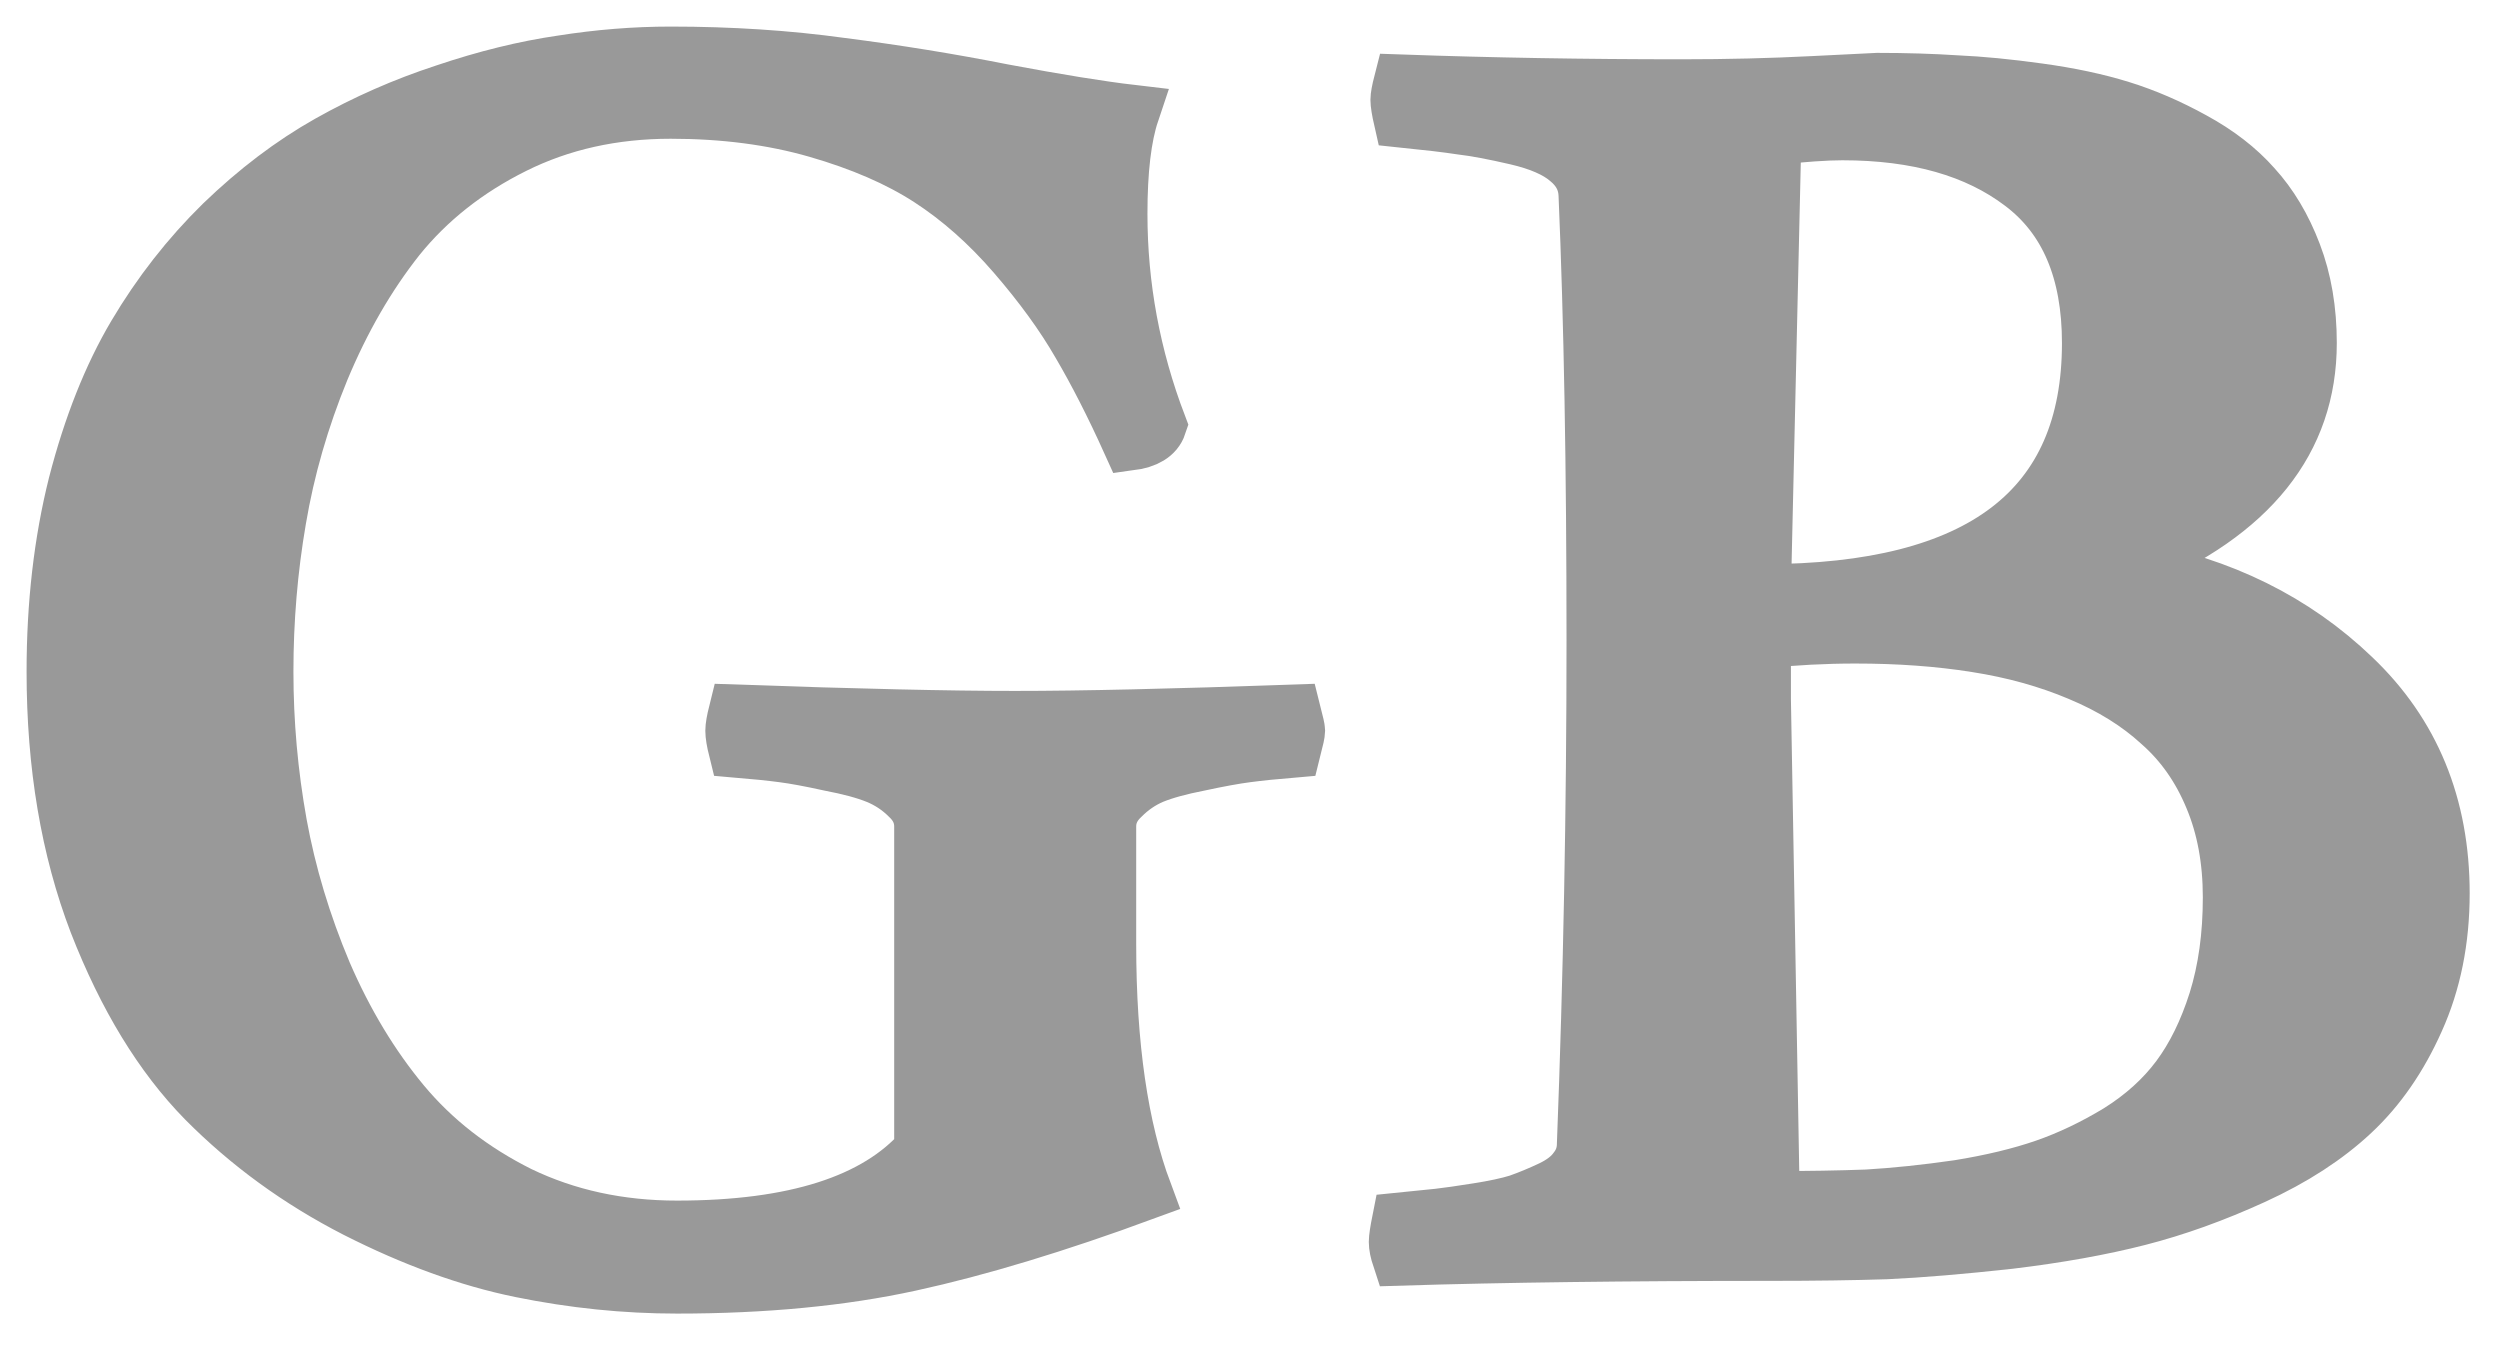
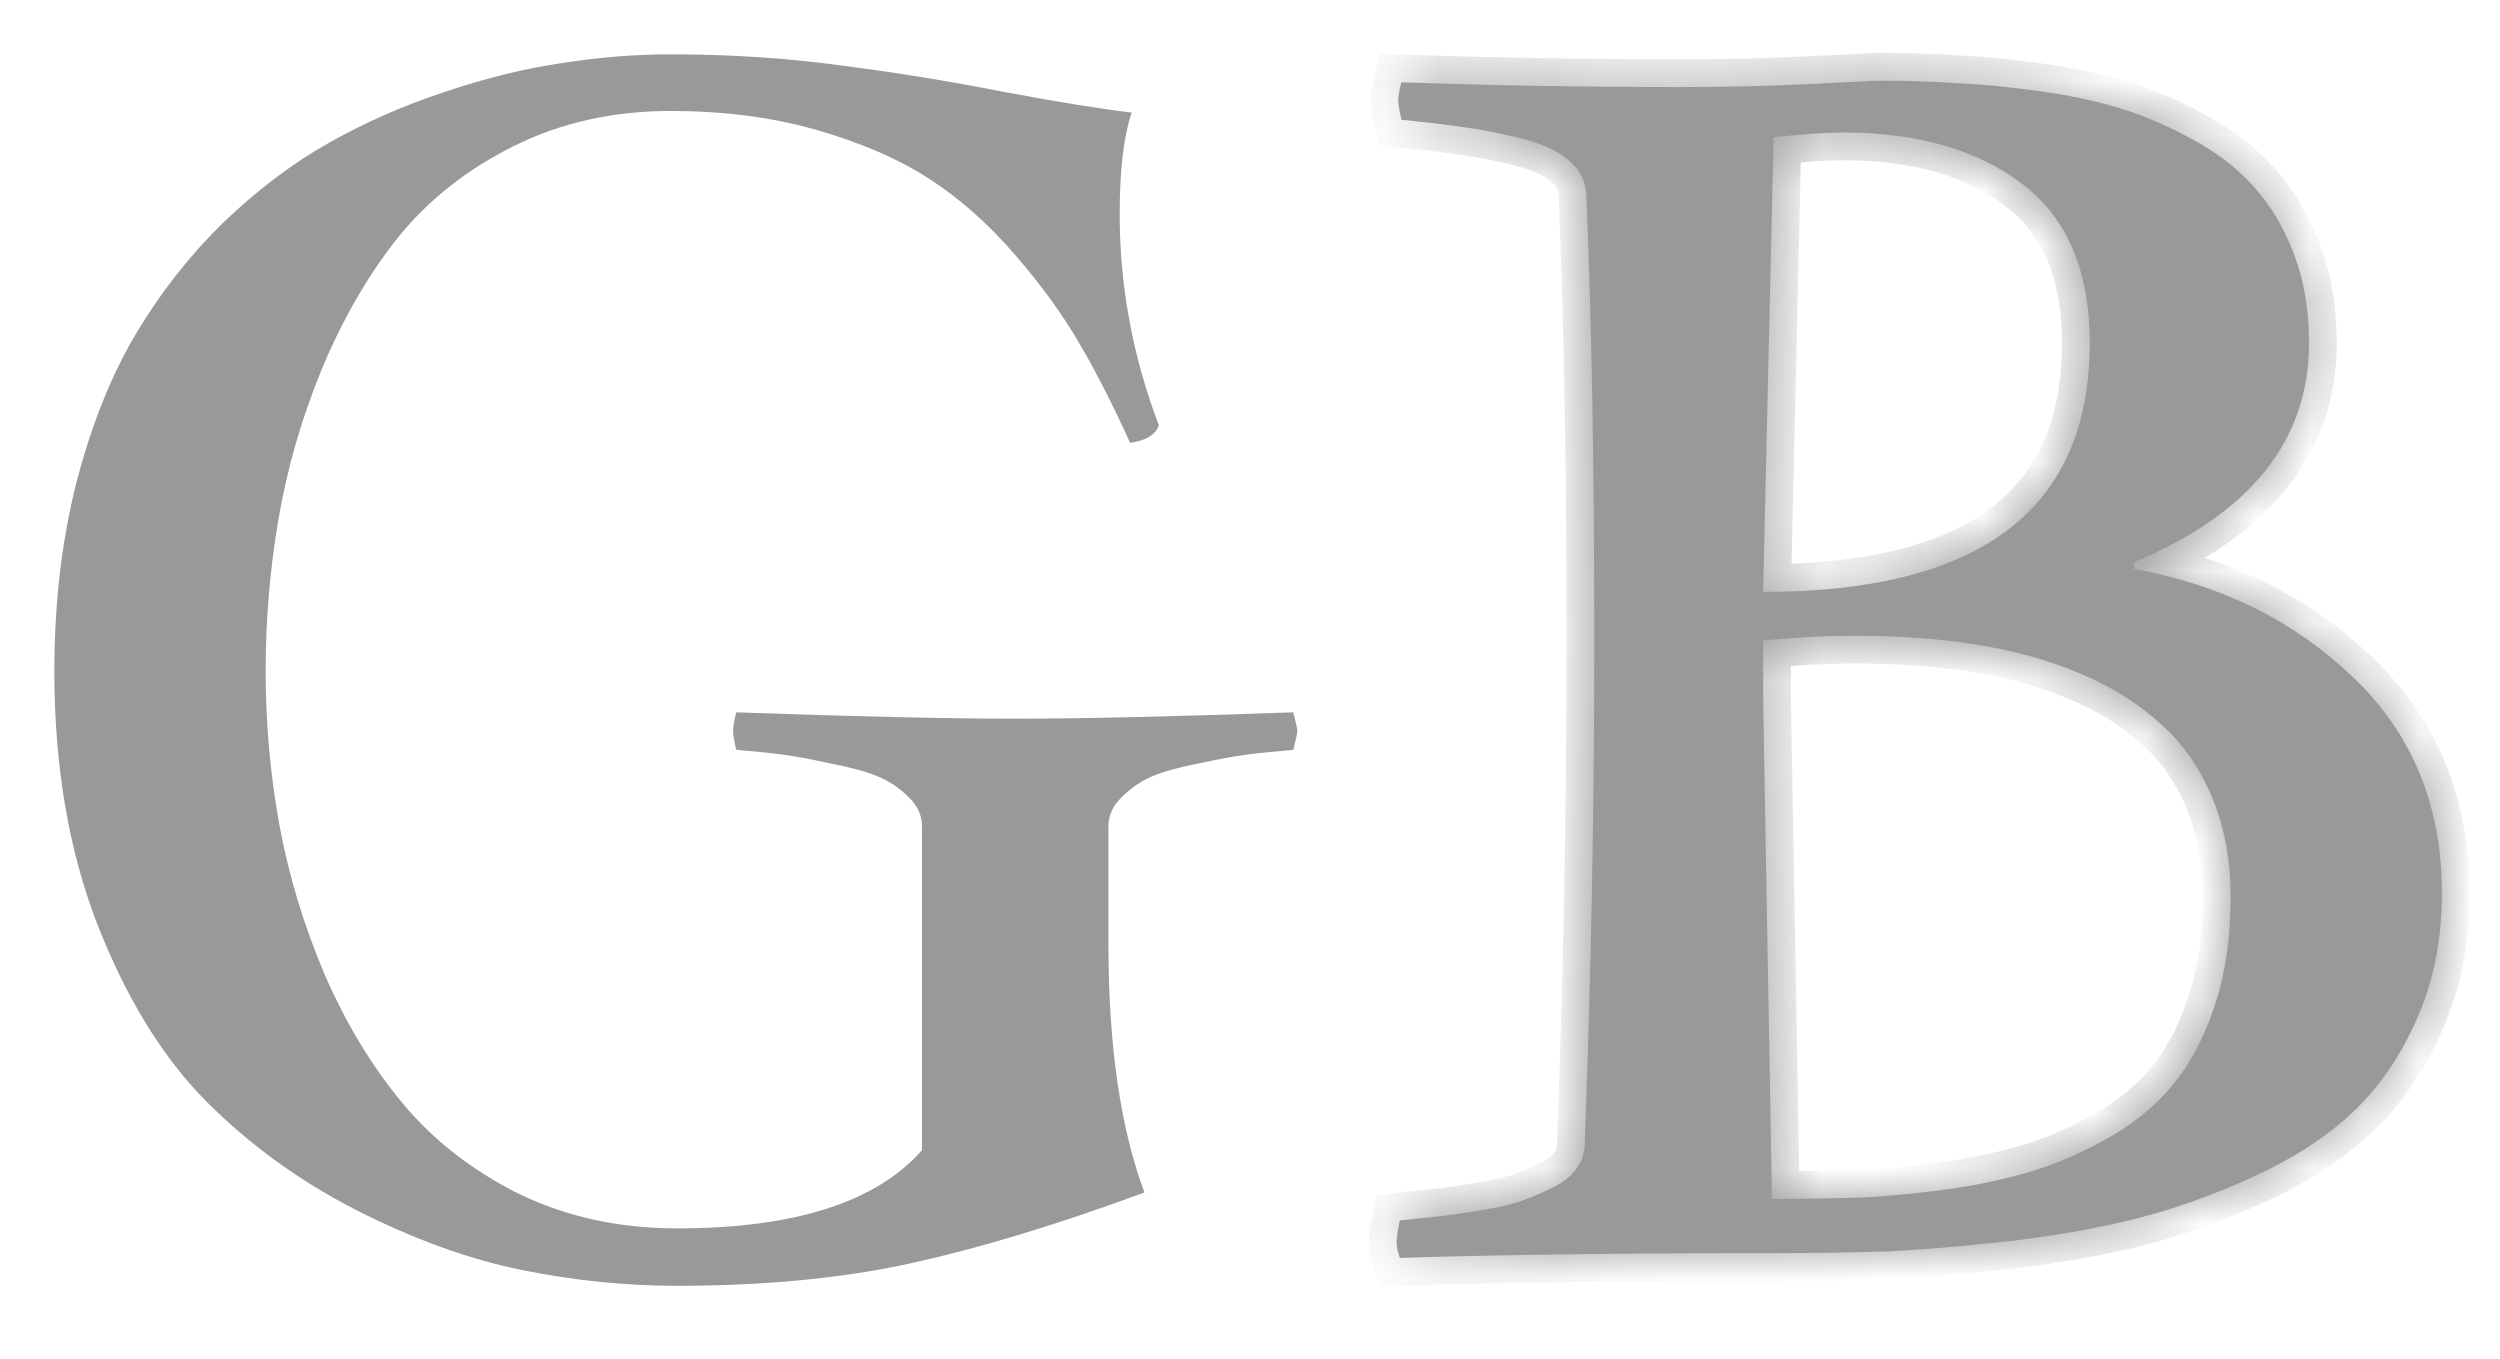
<svg xmlns="http://www.w3.org/2000/svg" fill="none" height="100%" overflow="visible" preserveAspectRatio="none" style="display: block;" viewBox="0 0 46 25" width="100%">
  <g id="GB">
    <mask fill="black" height="25" id="path-1-outside-1_0_208" maskUnits="userSpaceOnUse" width="46" x="0" y="0">
-       <rect fill="white" height="25" width="46" />
-       <path d="M20.793 8.147C20.479 7.452 20.17 6.846 19.865 6.327C19.561 5.799 19.163 5.251 18.672 4.683C18.182 4.116 17.656 3.651 17.097 3.289C16.537 2.927 15.85 2.629 15.035 2.394C14.22 2.159 13.322 2.042 12.34 2.042C11.28 2.042 10.317 2.257 9.453 2.688C8.589 3.118 7.878 3.681 7.318 4.375C6.768 5.07 6.302 5.877 5.919 6.797C5.546 7.707 5.281 8.626 5.124 9.556C4.966 10.475 4.888 11.41 4.888 12.359C4.888 13.298 4.971 14.232 5.138 15.162C5.305 16.081 5.58 16.996 5.963 17.906C6.356 18.816 6.837 19.613 7.406 20.298C7.976 20.983 8.692 21.54 9.556 21.971C10.43 22.392 11.397 22.602 12.458 22.602C14.618 22.602 16.12 22.122 16.964 21.164V15.206C16.964 15 16.881 14.819 16.714 14.663C16.547 14.496 16.355 14.369 16.139 14.281C15.923 14.193 15.634 14.115 15.271 14.046C14.917 13.968 14.627 13.914 14.402 13.885C14.176 13.855 13.891 13.826 13.547 13.797C13.508 13.64 13.489 13.523 13.489 13.445C13.489 13.376 13.508 13.264 13.547 13.107C15.766 13.185 17.475 13.224 18.672 13.224C19.89 13.224 21.598 13.185 23.797 13.107C23.847 13.303 23.871 13.415 23.871 13.445C23.871 13.484 23.847 13.601 23.797 13.797C23.454 13.826 23.169 13.855 22.943 13.885C22.718 13.914 22.423 13.968 22.06 14.046C21.706 14.115 21.422 14.193 21.206 14.281C20.999 14.369 20.813 14.496 20.646 14.663C20.479 14.819 20.395 15 20.395 15.206V17.378C20.395 19.236 20.616 20.758 21.058 21.942C19.438 22.538 18 22.974 16.743 23.248C15.486 23.522 14.058 23.659 12.458 23.659C11.505 23.659 10.548 23.561 9.586 23.365C8.624 23.169 7.612 22.802 6.552 22.264C5.502 21.726 4.574 21.051 3.769 20.239C2.973 19.427 2.311 18.341 1.781 16.981C1.26 15.621 1 14.081 1 12.359C1 11.116 1.133 9.967 1.398 8.91C1.673 7.844 2.036 6.929 2.487 6.166C2.939 5.403 3.474 4.718 4.093 4.111C4.721 3.505 5.374 3.01 6.051 2.629C6.729 2.247 7.441 1.934 8.187 1.69C8.943 1.435 9.66 1.259 10.337 1.161C11.014 1.054 11.682 1 12.34 1C13.44 1 14.485 1.068 15.477 1.205C16.478 1.333 17.475 1.494 18.466 1.69C19.458 1.876 20.243 2.003 20.823 2.071C20.675 2.512 20.602 3.133 20.602 3.935C20.602 5.266 20.842 6.562 21.323 7.824C21.264 8 21.088 8.108 20.793 8.147Z" />
+       <path d="M20.793 8.147C20.479 7.452 20.17 6.846 19.865 6.327C19.561 5.799 19.163 5.251 18.672 4.683C18.182 4.116 17.656 3.651 17.097 3.289C16.537 2.927 15.85 2.629 15.035 2.394C14.22 2.159 13.322 2.042 12.34 2.042C11.28 2.042 10.317 2.257 9.453 2.688C8.589 3.118 7.878 3.681 7.318 4.375C6.768 5.07 6.302 5.877 5.919 6.797C5.546 7.707 5.281 8.626 5.124 9.556C4.966 10.475 4.888 11.41 4.888 12.359C4.888 13.298 4.971 14.232 5.138 15.162C5.305 16.081 5.58 16.996 5.963 17.906C6.356 18.816 6.837 19.613 7.406 20.298C7.976 20.983 8.692 21.54 9.556 21.971C10.43 22.392 11.397 22.602 12.458 22.602C14.618 22.602 16.12 22.122 16.964 21.164V15.206C16.964 15 16.881 14.819 16.714 14.663C16.547 14.496 16.355 14.369 16.139 14.281C15.923 14.193 15.634 14.115 15.271 14.046C14.917 13.968 14.627 13.914 14.402 13.885C14.176 13.855 13.891 13.826 13.547 13.797C13.508 13.64 13.489 13.523 13.489 13.445C13.489 13.376 13.508 13.264 13.547 13.107C15.766 13.185 17.475 13.224 18.672 13.224C19.89 13.224 21.598 13.185 23.797 13.107C23.847 13.303 23.871 13.415 23.871 13.445C23.871 13.484 23.847 13.601 23.797 13.797C23.454 13.826 23.169 13.855 22.943 13.885C22.718 13.914 22.423 13.968 22.06 14.046C21.706 14.115 21.422 14.193 21.206 14.281C20.999 14.369 20.813 14.496 20.646 14.663C20.479 14.819 20.395 15 20.395 15.206V17.378C20.395 19.236 20.616 20.758 21.058 21.942C19.438 22.538 18 22.974 16.743 23.248C15.486 23.522 14.058 23.659 12.458 23.659C11.505 23.659 10.548 23.561 9.586 23.365C8.624 23.169 7.612 22.802 6.552 22.264C2.973 19.427 2.311 18.341 1.781 16.981C1.26 15.621 1 14.081 1 12.359C1 11.116 1.133 9.967 1.398 8.91C1.673 7.844 2.036 6.929 2.487 6.166C2.939 5.403 3.474 4.718 4.093 4.111C4.721 3.505 5.374 3.01 6.051 2.629C6.729 2.247 7.441 1.934 8.187 1.69C8.943 1.435 9.66 1.259 10.337 1.161C11.014 1.054 11.682 1 12.34 1C13.44 1 14.485 1.068 15.477 1.205C16.478 1.333 17.475 1.494 18.466 1.69C19.458 1.876 20.243 2.003 20.823 2.071C20.675 2.512 20.602 3.133 20.602 3.935C20.602 5.266 20.842 6.562 21.323 7.824C21.264 8 21.088 8.108 20.793 8.147Z" />
      <path d="M25.786 1.514C27.435 1.572 29.153 1.602 30.94 1.602C31.785 1.602 32.59 1.582 33.355 1.543C34.121 1.504 34.514 1.484 34.533 1.484C35.064 1.484 35.55 1.499 35.992 1.528C36.443 1.548 36.949 1.597 37.508 1.675C38.078 1.753 38.584 1.861 39.025 1.998C39.467 2.135 39.909 2.326 40.351 2.57C40.802 2.815 41.175 3.103 41.47 3.436C41.774 3.769 42.02 4.18 42.206 4.669C42.393 5.158 42.486 5.706 42.486 6.312C42.486 8.103 41.411 9.448 39.261 10.348V10.466C40.871 10.759 42.216 11.424 43.296 12.461C44.386 13.498 44.931 14.824 44.931 16.438C44.931 17.299 44.774 18.077 44.46 18.772C44.155 19.456 43.763 20.024 43.281 20.474C42.8 20.924 42.197 21.315 41.47 21.648C40.743 21.981 40.036 22.235 39.349 22.411C38.662 22.587 37.872 22.729 36.978 22.837C36.095 22.934 35.339 22.998 34.71 23.027C34.082 23.047 33.38 23.057 32.604 23.057C29.944 23.057 27.661 23.086 25.756 23.145C25.717 23.027 25.697 22.93 25.697 22.851C25.697 22.783 25.717 22.651 25.756 22.455C26.051 22.426 26.286 22.401 26.463 22.382C26.64 22.362 26.88 22.328 27.185 22.279C27.499 22.23 27.749 22.176 27.936 22.118C28.132 22.049 28.333 21.966 28.54 21.868C28.746 21.77 28.898 21.653 28.996 21.516C29.104 21.379 29.158 21.222 29.158 21.046C29.276 17.984 29.335 14.897 29.335 11.786C29.335 8.616 29.286 5.882 29.188 3.583C29.178 3.328 29.065 3.113 28.849 2.937C28.643 2.761 28.328 2.624 27.906 2.526C27.484 2.428 27.145 2.365 26.89 2.335C26.635 2.296 26.267 2.252 25.786 2.203C25.746 2.027 25.727 1.905 25.727 1.836C25.727 1.778 25.746 1.67 25.786 1.514ZM32.442 11.786V12.872L32.604 22.059C33.262 22.059 33.846 22.049 34.357 22.03C34.867 22 35.427 21.942 36.036 21.854C36.644 21.756 37.175 21.628 37.626 21.472C38.078 21.315 38.529 21.1 38.981 20.826C39.433 20.543 39.801 20.21 40.086 19.828C40.37 19.447 40.601 18.977 40.778 18.419C40.955 17.852 41.043 17.216 41.043 16.512C41.043 15.827 40.93 15.215 40.704 14.677C40.478 14.129 40.159 13.675 39.747 13.312C39.344 12.941 38.849 12.633 38.26 12.388C37.68 12.143 37.047 11.967 36.36 11.86C35.682 11.752 34.941 11.698 34.136 11.698C33.576 11.698 33.012 11.728 32.442 11.786ZM32.634 2.526L32.442 10.891C36.448 10.891 38.451 9.365 38.451 6.312C38.451 4.982 38.034 4.004 37.199 3.377C36.374 2.751 35.275 2.438 33.9 2.438C33.596 2.438 33.174 2.468 32.634 2.526Z" />
    </mask>
    <path d="M20.793 8.147C20.479 7.452 20.17 6.846 19.865 6.327C19.561 5.799 19.163 5.251 18.672 4.683C18.182 4.116 17.656 3.651 17.097 3.289C16.537 2.927 15.85 2.629 15.035 2.394C14.22 2.159 13.322 2.042 12.34 2.042C11.28 2.042 10.317 2.257 9.453 2.688C8.589 3.118 7.878 3.681 7.318 4.375C6.768 5.07 6.302 5.877 5.919 6.797C5.546 7.707 5.281 8.626 5.124 9.556C4.966 10.475 4.888 11.41 4.888 12.359C4.888 13.298 4.971 14.232 5.138 15.162C5.305 16.081 5.58 16.996 5.963 17.906C6.356 18.816 6.837 19.613 7.406 20.298C7.976 20.983 8.692 21.54 9.556 21.971C10.43 22.392 11.397 22.602 12.458 22.602C14.618 22.602 16.12 22.122 16.964 21.164V15.206C16.964 15 16.881 14.819 16.714 14.663C16.547 14.496 16.355 14.369 16.139 14.281C15.923 14.193 15.634 14.115 15.271 14.046C14.917 13.968 14.627 13.914 14.402 13.885C14.176 13.855 13.891 13.826 13.547 13.797C13.508 13.64 13.489 13.523 13.489 13.445C13.489 13.376 13.508 13.264 13.547 13.107C15.766 13.185 17.475 13.224 18.672 13.224C19.89 13.224 21.598 13.185 23.797 13.107C23.847 13.303 23.871 13.415 23.871 13.445C23.871 13.484 23.847 13.601 23.797 13.797C23.454 13.826 23.169 13.855 22.943 13.885C22.718 13.914 22.423 13.968 22.06 14.046C21.706 14.115 21.422 14.193 21.206 14.281C20.999 14.369 20.813 14.496 20.646 14.663C20.479 14.819 20.395 15 20.395 15.206V17.378C20.395 19.236 20.616 20.758 21.058 21.942C19.438 22.538 18 22.974 16.743 23.248C15.486 23.522 14.058 23.659 12.458 23.659C11.505 23.659 10.548 23.561 9.586 23.365C8.624 23.169 7.612 22.802 6.552 22.264C5.502 21.726 4.574 21.051 3.769 20.239C2.973 19.427 2.311 18.341 1.781 16.981C1.26 15.621 1 14.081 1 12.359C1 11.116 1.133 9.967 1.398 8.91C1.673 7.844 2.036 6.929 2.487 6.166C2.939 5.403 3.474 4.718 4.093 4.111C4.721 3.505 5.374 3.01 6.051 2.629C6.729 2.247 7.441 1.934 8.187 1.69C8.943 1.435 9.66 1.259 10.337 1.161C11.014 1.054 11.682 1 12.34 1C13.44 1 14.485 1.068 15.477 1.205C16.478 1.333 17.475 1.494 18.466 1.69C19.458 1.876 20.243 2.003 20.823 2.071C20.675 2.512 20.602 3.133 20.602 3.935C20.602 5.266 20.842 6.562 21.323 7.824C21.264 8 21.088 8.108 20.793 8.147Z" fill="#999999" />
    <path d="M25.786 1.514C27.435 1.572 29.153 1.602 30.94 1.602C31.785 1.602 32.59 1.582 33.355 1.543C34.121 1.504 34.514 1.484 34.533 1.484C35.064 1.484 35.55 1.499 35.992 1.528C36.443 1.548 36.949 1.597 37.508 1.675C38.078 1.753 38.584 1.861 39.025 1.998C39.467 2.135 39.909 2.326 40.351 2.57C40.802 2.815 41.175 3.103 41.47 3.436C41.774 3.769 42.02 4.18 42.206 4.669C42.393 5.158 42.486 5.706 42.486 6.312C42.486 8.103 41.411 9.448 39.261 10.348V10.466C40.871 10.759 42.216 11.424 43.296 12.461C44.386 13.498 44.931 14.824 44.931 16.438C44.931 17.299 44.774 18.077 44.46 18.772C44.155 19.456 43.763 20.024 43.281 20.474C42.8 20.924 42.197 21.315 41.47 21.648C40.743 21.981 40.036 22.235 39.349 22.411C38.662 22.587 37.872 22.729 36.978 22.837C36.095 22.934 35.339 22.998 34.71 23.027C34.082 23.047 33.38 23.057 32.604 23.057C29.944 23.057 27.661 23.086 25.756 23.145C25.717 23.027 25.697 22.93 25.697 22.851C25.697 22.783 25.717 22.651 25.756 22.455C26.051 22.426 26.286 22.401 26.463 22.382C26.64 22.362 26.88 22.328 27.185 22.279C27.499 22.23 27.749 22.176 27.936 22.118C28.132 22.049 28.333 21.966 28.54 21.868C28.746 21.77 28.898 21.653 28.996 21.516C29.104 21.379 29.158 21.222 29.158 21.046C29.276 17.984 29.335 14.897 29.335 11.786C29.335 8.616 29.286 5.882 29.188 3.583C29.178 3.328 29.065 3.113 28.849 2.937C28.643 2.761 28.328 2.624 27.906 2.526C27.484 2.428 27.145 2.365 26.89 2.335C26.635 2.296 26.267 2.252 25.786 2.203C25.746 2.027 25.727 1.905 25.727 1.836C25.727 1.778 25.746 1.67 25.786 1.514ZM32.442 11.786V12.872L32.604 22.059C33.262 22.059 33.846 22.049 34.357 22.03C34.867 22 35.427 21.942 36.036 21.854C36.644 21.756 37.175 21.628 37.626 21.472C38.078 21.315 38.529 21.1 38.981 20.826C39.433 20.543 39.801 20.21 40.086 19.828C40.37 19.447 40.601 18.977 40.778 18.419C40.955 17.852 41.043 17.216 41.043 16.512C41.043 15.827 40.93 15.215 40.704 14.677C40.478 14.129 40.159 13.675 39.747 13.312C39.344 12.941 38.849 12.633 38.26 12.388C37.68 12.143 37.047 11.967 36.36 11.86C35.682 11.752 34.941 11.698 34.136 11.698C33.576 11.698 33.012 11.728 32.442 11.786ZM32.634 2.526L32.442 10.891C36.448 10.891 38.451 9.365 38.451 6.312C38.451 4.982 38.034 4.004 37.199 3.377C36.374 2.751 35.275 2.438 33.9 2.438C33.596 2.438 33.174 2.468 32.634 2.526Z" fill="#999999" />
-     <path d="M20.793 8.147C20.479 7.452 20.17 6.846 19.865 6.327C19.561 5.799 19.163 5.251 18.672 4.683C18.182 4.116 17.656 3.651 17.097 3.289C16.537 2.927 15.85 2.629 15.035 2.394C14.22 2.159 13.322 2.042 12.34 2.042C11.28 2.042 10.317 2.257 9.453 2.688C8.589 3.118 7.878 3.681 7.318 4.375C6.768 5.07 6.302 5.877 5.919 6.797C5.546 7.707 5.281 8.626 5.124 9.556C4.966 10.475 4.888 11.41 4.888 12.359C4.888 13.298 4.971 14.232 5.138 15.162C5.305 16.081 5.58 16.996 5.963 17.906C6.356 18.816 6.837 19.613 7.406 20.298C7.976 20.983 8.692 21.54 9.556 21.971C10.43 22.392 11.397 22.602 12.458 22.602C14.618 22.602 16.12 22.122 16.964 21.164V15.206C16.964 15 16.881 14.819 16.714 14.663C16.547 14.496 16.355 14.369 16.139 14.281C15.923 14.193 15.634 14.115 15.271 14.046C14.917 13.968 14.627 13.914 14.402 13.885C14.176 13.855 13.891 13.826 13.547 13.797C13.508 13.64 13.489 13.523 13.489 13.445C13.489 13.376 13.508 13.264 13.547 13.107C15.766 13.185 17.475 13.224 18.672 13.224C19.89 13.224 21.598 13.185 23.797 13.107C23.847 13.303 23.871 13.415 23.871 13.445C23.871 13.484 23.847 13.601 23.797 13.797C23.454 13.826 23.169 13.855 22.943 13.885C22.718 13.914 22.423 13.968 22.06 14.046C21.706 14.115 21.422 14.193 21.206 14.281C20.999 14.369 20.813 14.496 20.646 14.663C20.479 14.819 20.395 15 20.395 15.206V17.378C20.395 19.236 20.616 20.758 21.058 21.942C19.438 22.538 18 22.974 16.743 23.248C15.486 23.522 14.058 23.659 12.458 23.659C11.505 23.659 10.548 23.561 9.586 23.365C8.624 23.169 7.612 22.802 6.552 22.264C5.502 21.726 4.574 21.051 3.769 20.239C2.973 19.427 2.311 18.341 1.781 16.981C1.26 15.621 1 14.081 1 12.359C1 11.116 1.133 9.967 1.398 8.91C1.673 7.844 2.036 6.929 2.487 6.166C2.939 5.403 3.474 4.718 4.093 4.111C4.721 3.505 5.374 3.01 6.051 2.629C6.729 2.247 7.441 1.934 8.187 1.69C8.943 1.435 9.66 1.259 10.337 1.161C11.014 1.054 11.682 1 12.34 1C13.44 1 14.485 1.068 15.477 1.205C16.478 1.333 17.475 1.494 18.466 1.69C19.458 1.876 20.243 2.003 20.823 2.071C20.675 2.512 20.602 3.133 20.602 3.935C20.602 5.266 20.842 6.562 21.323 7.824C21.264 8 21.088 8.108 20.793 8.147Z" mask="url(#path-1-outside-1_0_208)" stroke="#999999" stroke-width="1.022" />
    <path d="M25.786 1.514C27.435 1.572 29.153 1.602 30.94 1.602C31.785 1.602 32.59 1.582 33.355 1.543C34.121 1.504 34.514 1.484 34.533 1.484C35.064 1.484 35.55 1.499 35.992 1.528C36.443 1.548 36.949 1.597 37.508 1.675C38.078 1.753 38.584 1.861 39.025 1.998C39.467 2.135 39.909 2.326 40.351 2.57C40.802 2.815 41.175 3.103 41.47 3.436C41.774 3.769 42.02 4.18 42.206 4.669C42.393 5.158 42.486 5.706 42.486 6.312C42.486 8.103 41.411 9.448 39.261 10.348V10.466C40.871 10.759 42.216 11.424 43.296 12.461C44.386 13.498 44.931 14.824 44.931 16.438C44.931 17.299 44.774 18.077 44.46 18.772C44.155 19.456 43.763 20.024 43.281 20.474C42.8 20.924 42.197 21.315 41.47 21.648C40.743 21.981 40.036 22.235 39.349 22.411C38.662 22.587 37.872 22.729 36.978 22.837C36.095 22.934 35.339 22.998 34.71 23.027C34.082 23.047 33.38 23.057 32.604 23.057C29.944 23.057 27.661 23.086 25.756 23.145C25.717 23.027 25.697 22.93 25.697 22.851C25.697 22.783 25.717 22.651 25.756 22.455C26.051 22.426 26.286 22.401 26.463 22.382C26.64 22.362 26.88 22.328 27.185 22.279C27.499 22.23 27.749 22.176 27.936 22.118C28.132 22.049 28.333 21.966 28.54 21.868C28.746 21.77 28.898 21.653 28.996 21.516C29.104 21.379 29.158 21.222 29.158 21.046C29.276 17.984 29.335 14.897 29.335 11.786C29.335 8.616 29.286 5.882 29.188 3.583C29.178 3.328 29.065 3.113 28.849 2.937C28.643 2.761 28.328 2.624 27.906 2.526C27.484 2.428 27.145 2.365 26.89 2.335C26.635 2.296 26.267 2.252 25.786 2.203C25.746 2.027 25.727 1.905 25.727 1.836C25.727 1.778 25.746 1.67 25.786 1.514ZM32.442 11.786V12.872L32.604 22.059C33.262 22.059 33.846 22.049 34.357 22.03C34.867 22 35.427 21.942 36.036 21.854C36.644 21.756 37.175 21.628 37.626 21.472C38.078 21.315 38.529 21.1 38.981 20.826C39.433 20.543 39.801 20.21 40.086 19.828C40.37 19.447 40.601 18.977 40.778 18.419C40.955 17.852 41.043 17.216 41.043 16.512C41.043 15.827 40.93 15.215 40.704 14.677C40.478 14.129 40.159 13.675 39.747 13.312C39.344 12.941 38.849 12.633 38.26 12.388C37.68 12.143 37.047 11.967 36.36 11.86C35.682 11.752 34.941 11.698 34.136 11.698C33.576 11.698 33.012 11.728 32.442 11.786ZM32.634 2.526L32.442 10.891C36.448 10.891 38.451 9.365 38.451 6.312C38.451 4.982 38.034 4.004 37.199 3.377C36.374 2.751 35.275 2.438 33.9 2.438C33.596 2.438 33.174 2.468 32.634 2.526Z" mask="url(#path-1-outside-1_0_208)" stroke="#999999" stroke-width="1.022" />
  </g>
</svg>